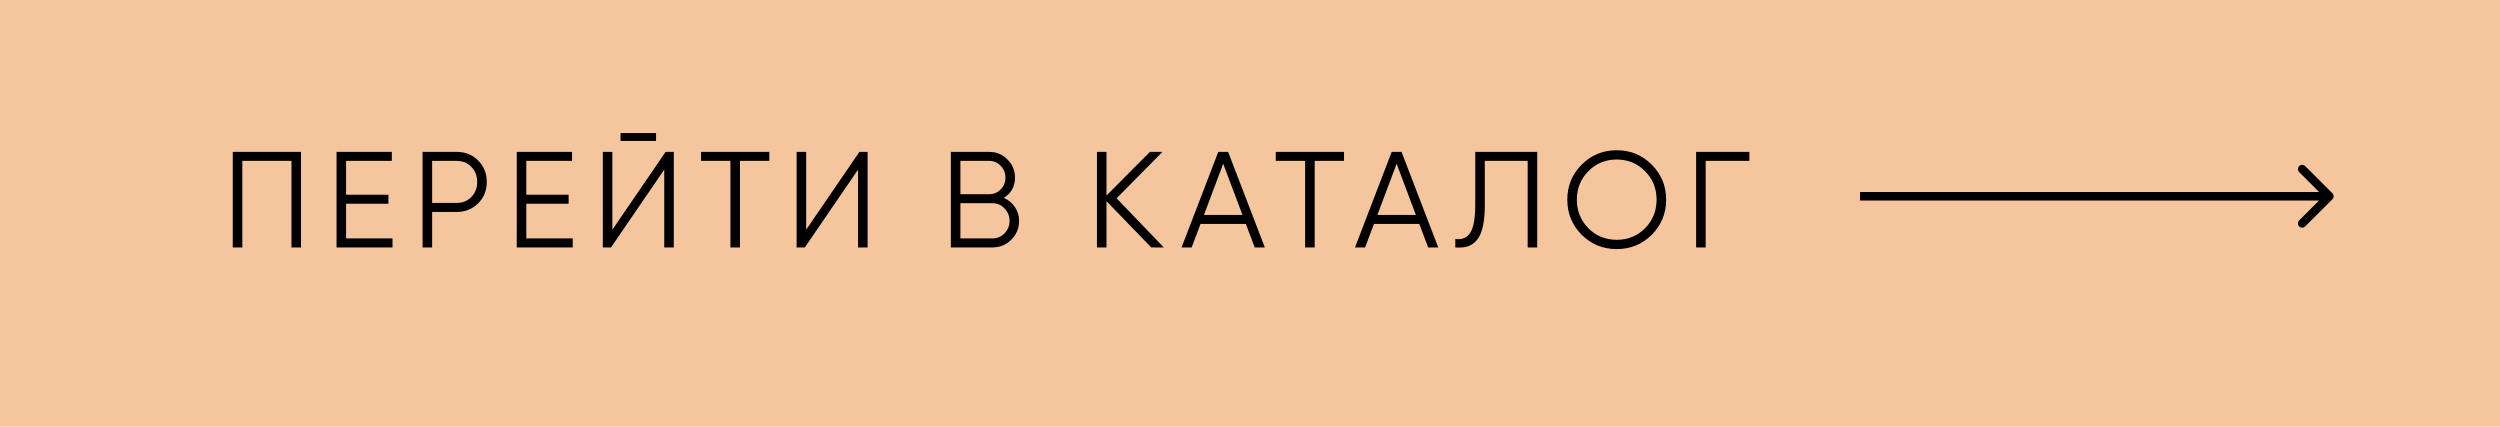
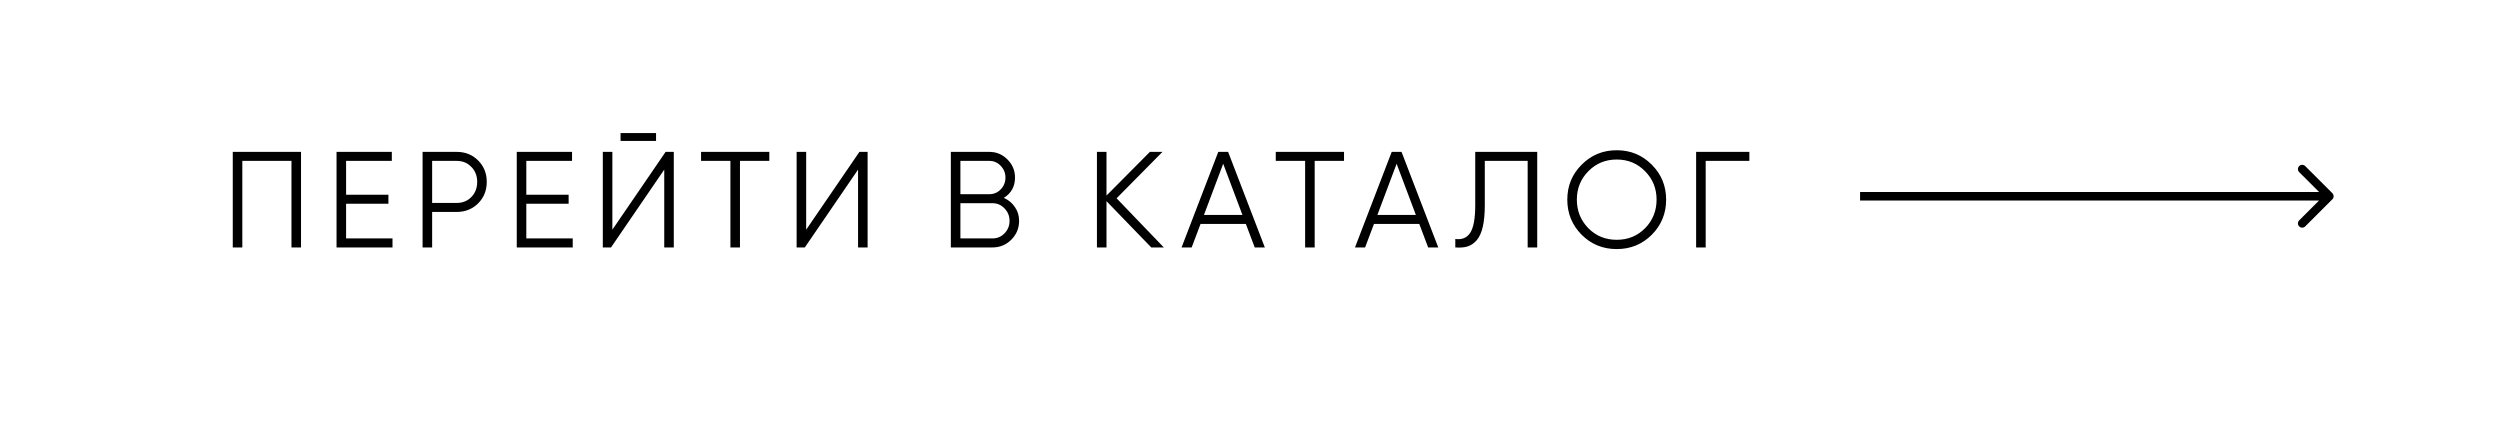
<svg xmlns="http://www.w3.org/2000/svg" width="293" height="50" viewBox="0 0 293 50" fill="none">
-   <rect width="293" height="50" fill="#F5C69D" />
  <path d="M35.28 17.8V29H34.16V18.856H28.4V29H27.28V17.8H35.28ZM40.562 27.944H46.002V29H39.443V17.8H45.922V18.856H40.562V22.824H45.523V23.88H40.562V27.944ZM53.527 17.8C54.529 17.8 55.367 18.136 56.039 18.808C56.711 19.48 57.047 20.317 57.047 21.32C57.047 22.323 56.711 23.16 56.039 23.832C55.367 24.504 54.529 24.84 53.527 24.84H50.647V29H49.527V17.8H53.527ZM53.527 23.784C54.22 23.784 54.791 23.555 55.239 23.096C55.697 22.627 55.927 22.035 55.927 21.32C55.927 20.605 55.697 20.019 55.239 19.56C54.791 19.091 54.22 18.856 53.527 18.856H50.647V23.784H53.527ZM61.684 27.944H67.124V29H60.564V17.8H67.044V18.856H61.684V22.824H66.644V23.88H61.684V27.944ZM72.729 16.52V15.592H76.889V16.52H72.729ZM77.849 29V19.88L71.609 29H70.649V17.8H71.769V26.92L78.009 17.8H78.969V29H77.849ZM90.164 17.8V18.856H86.724V29H85.604V18.856H82.164V17.8H90.164ZM100.564 29V19.88L94.324 29H93.364V17.8H94.484V26.92L100.724 17.8H101.684V29H100.564ZM117.647 23.192C118.191 23.427 118.623 23.784 118.943 24.264C119.274 24.733 119.439 25.272 119.439 25.88C119.439 26.744 119.135 27.48 118.527 28.088C117.919 28.696 117.183 29 116.319 29H111.439V17.8H115.951C116.783 17.8 117.493 18.099 118.079 18.696C118.666 19.283 118.959 19.987 118.959 20.808C118.959 21.853 118.522 22.648 117.647 23.192ZM115.951 18.856H112.559V22.76H115.951C116.474 22.76 116.917 22.573 117.279 22.2C117.653 21.816 117.839 21.352 117.839 20.808C117.839 20.275 117.653 19.816 117.279 19.432C116.917 19.048 116.474 18.856 115.951 18.856ZM116.319 27.944C116.874 27.944 117.343 27.747 117.727 27.352C118.122 26.947 118.319 26.456 118.319 25.88C118.319 25.315 118.122 24.829 117.727 24.424C117.343 24.019 116.874 23.816 116.319 23.816H112.559V27.944H116.319ZM136.401 29H134.929L129.681 23.576V29H128.561V17.8H129.681V22.92L134.769 17.8H136.241L130.865 23.24L136.401 29ZM147.055 29L146.015 26.248H140.703L139.663 29H138.479L142.783 17.8H143.935L148.239 29H147.055ZM141.103 25.192H145.615L143.359 19.192L141.103 25.192ZM157.52 17.8V18.856H154.08V29H152.96V18.856H149.52V17.8H157.52ZM167.38 29L166.34 26.248H161.028L159.988 29H158.804L163.108 17.8H164.26L168.564 29H167.38ZM161.428 25.192H165.94L163.684 19.192L161.428 25.192ZM170.562 29V28.008C171.341 28.115 171.922 27.875 172.306 27.288C172.701 26.691 172.898 25.603 172.898 24.024V17.8H180.162V29H179.042V18.856H174.018V24.056C174.018 25.069 173.938 25.917 173.778 26.6C173.618 27.283 173.378 27.805 173.058 28.168C172.749 28.52 172.391 28.76 171.986 28.888C171.591 29.005 171.117 29.043 170.562 29ZM193.591 27.512C192.471 28.632 191.1 29.192 189.479 29.192C187.858 29.192 186.487 28.632 185.367 27.512C184.247 26.381 183.687 25.011 183.687 23.4C183.687 21.789 184.247 20.424 185.367 19.304C186.487 18.173 187.858 17.608 189.479 17.608C191.1 17.608 192.471 18.173 193.591 19.304C194.711 20.424 195.271 21.789 195.271 23.4C195.271 25.011 194.711 26.381 193.591 27.512ZM186.151 26.744C187.047 27.651 188.156 28.104 189.479 28.104C190.802 28.104 191.911 27.651 192.807 26.744C193.703 25.827 194.151 24.712 194.151 23.4C194.151 22.088 193.703 20.979 192.807 20.072C191.911 19.155 190.802 18.696 189.479 18.696C188.156 18.696 187.047 19.155 186.151 20.072C185.255 20.979 184.807 22.088 184.807 23.4C184.807 24.712 185.255 25.827 186.151 26.744ZM205.026 17.8V18.856H199.906V29H198.786V17.8H205.026Z" fill="black" />
  <path d="M273.354 23.354C273.549 23.158 273.549 22.842 273.354 22.646L270.172 19.465C269.976 19.269 269.66 19.269 269.464 19.465C269.269 19.66 269.269 19.976 269.464 20.172L272.293 23L269.464 25.828C269.269 26.024 269.269 26.34 269.464 26.535C269.66 26.731 269.976 26.731 270.172 26.535L273.354 23.354ZM218 23.5H273V22.5H218V23.5Z" fill="black" />
</svg>